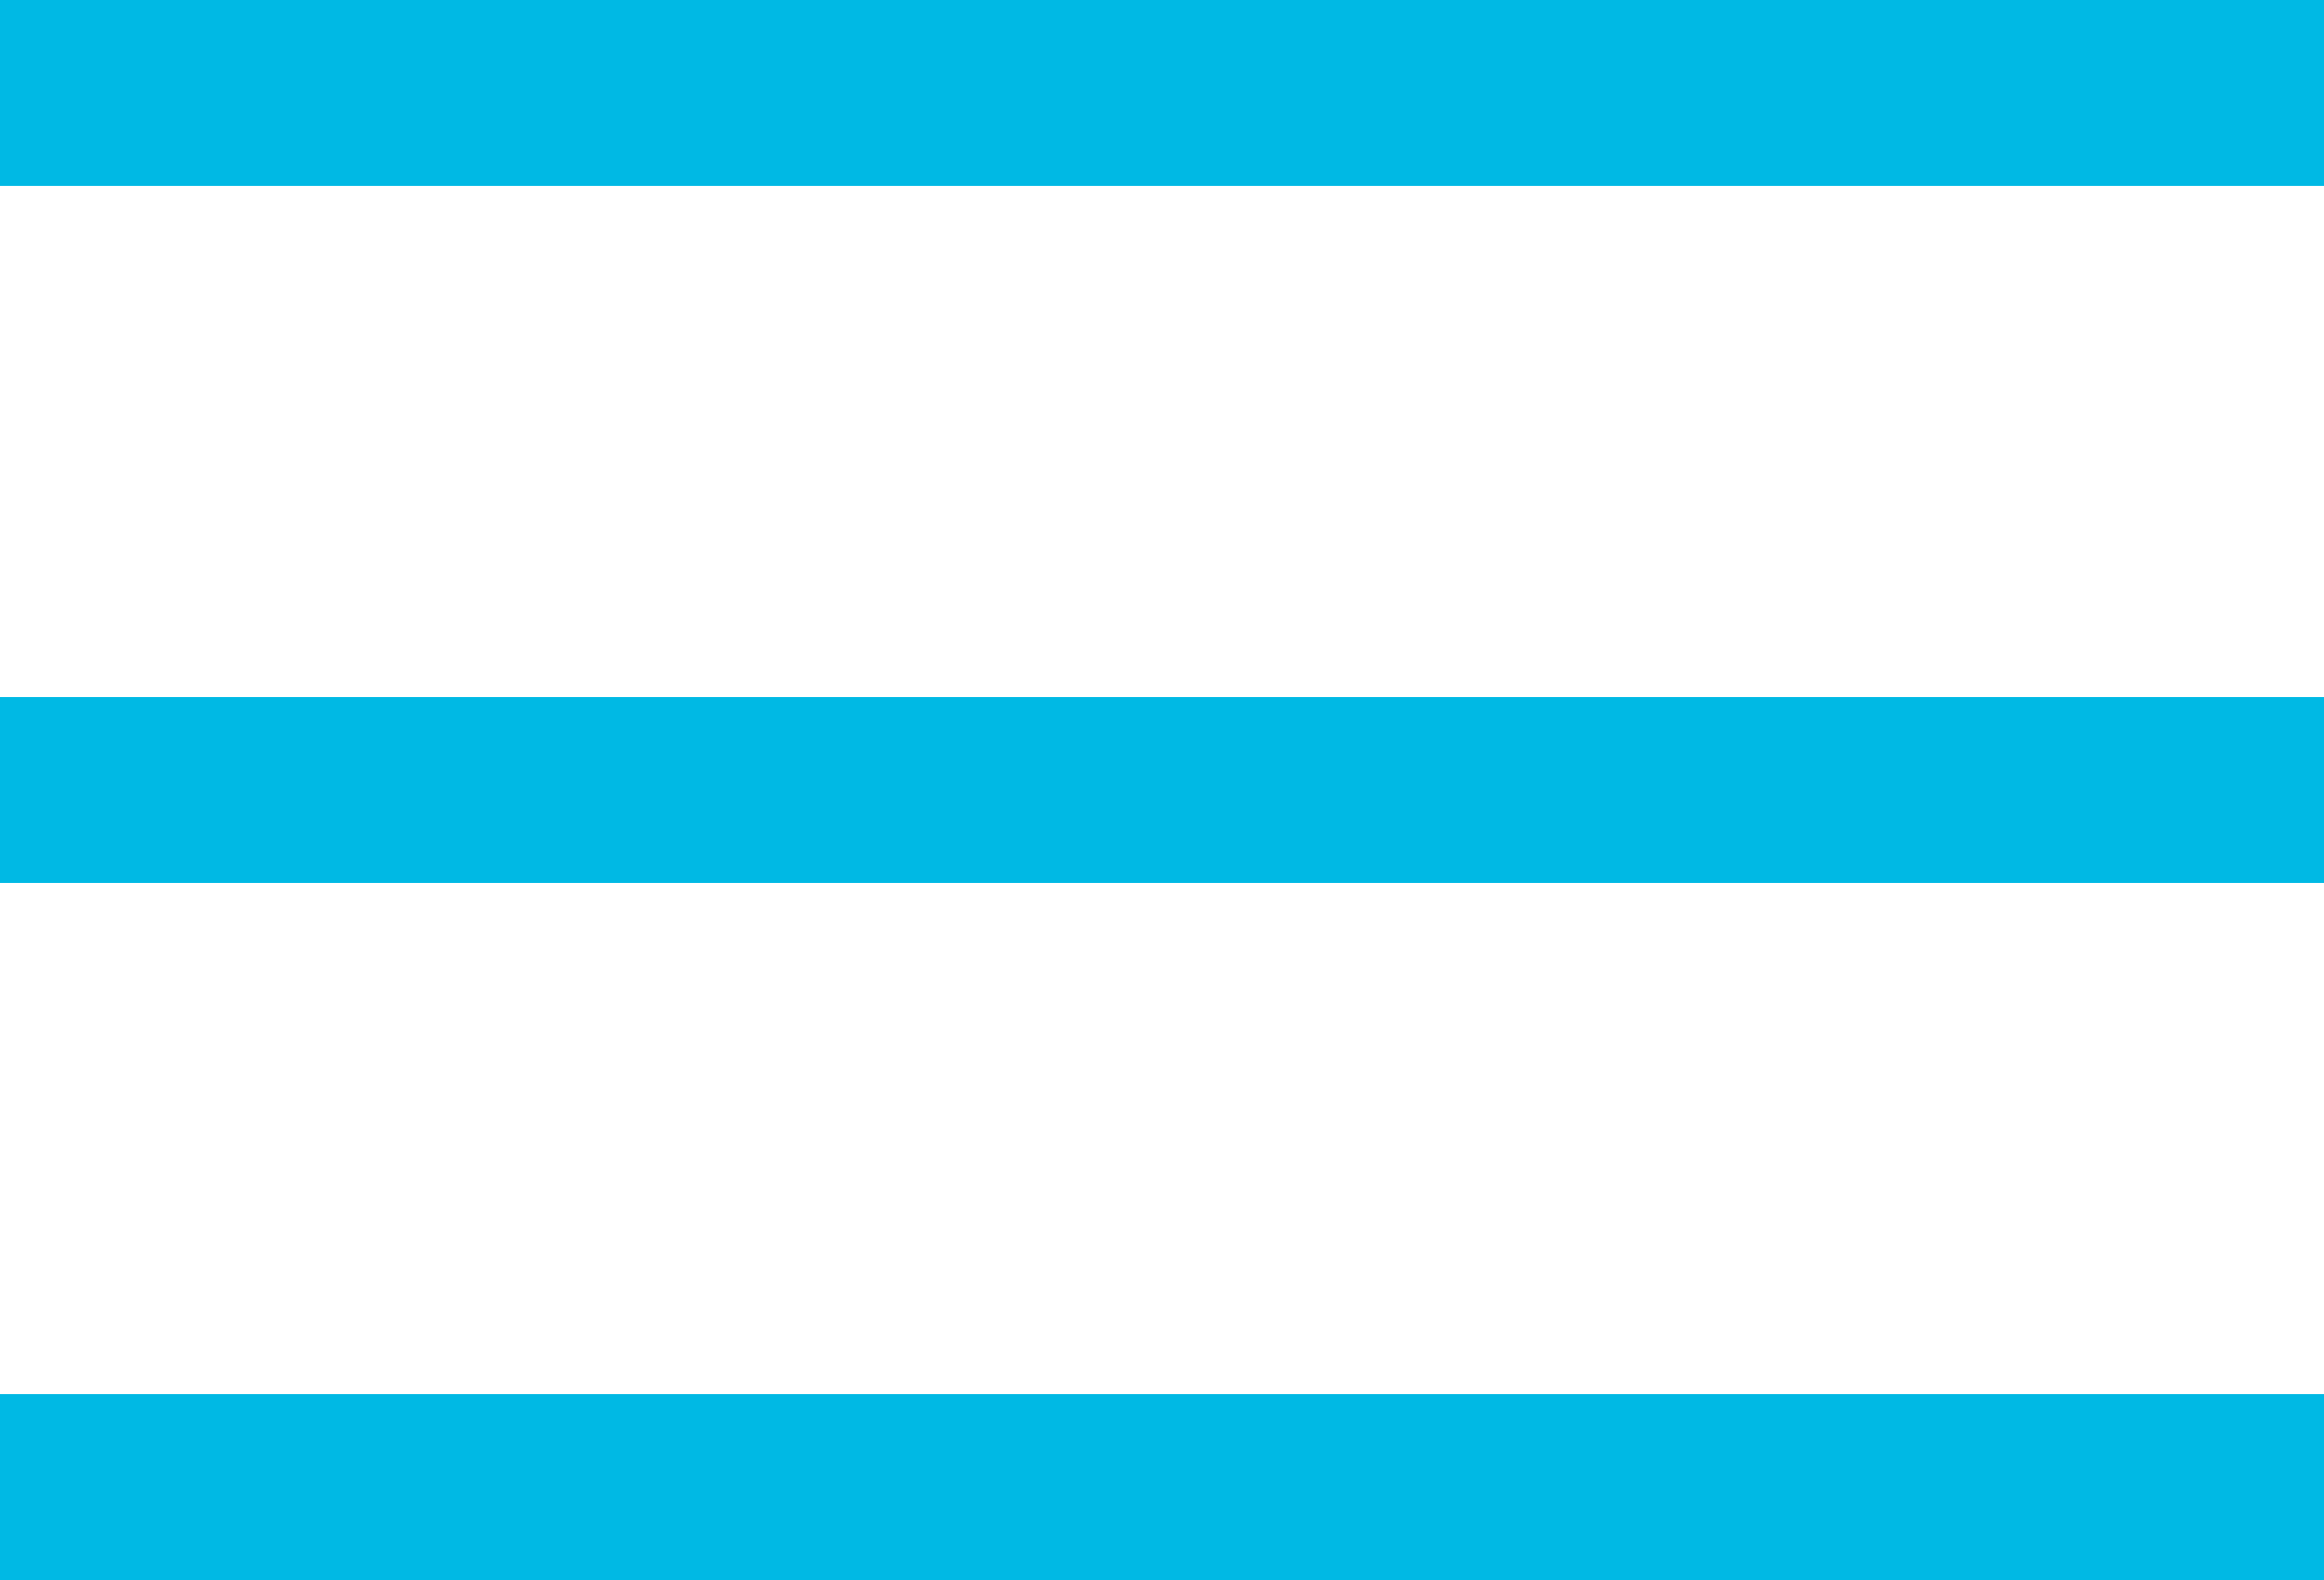
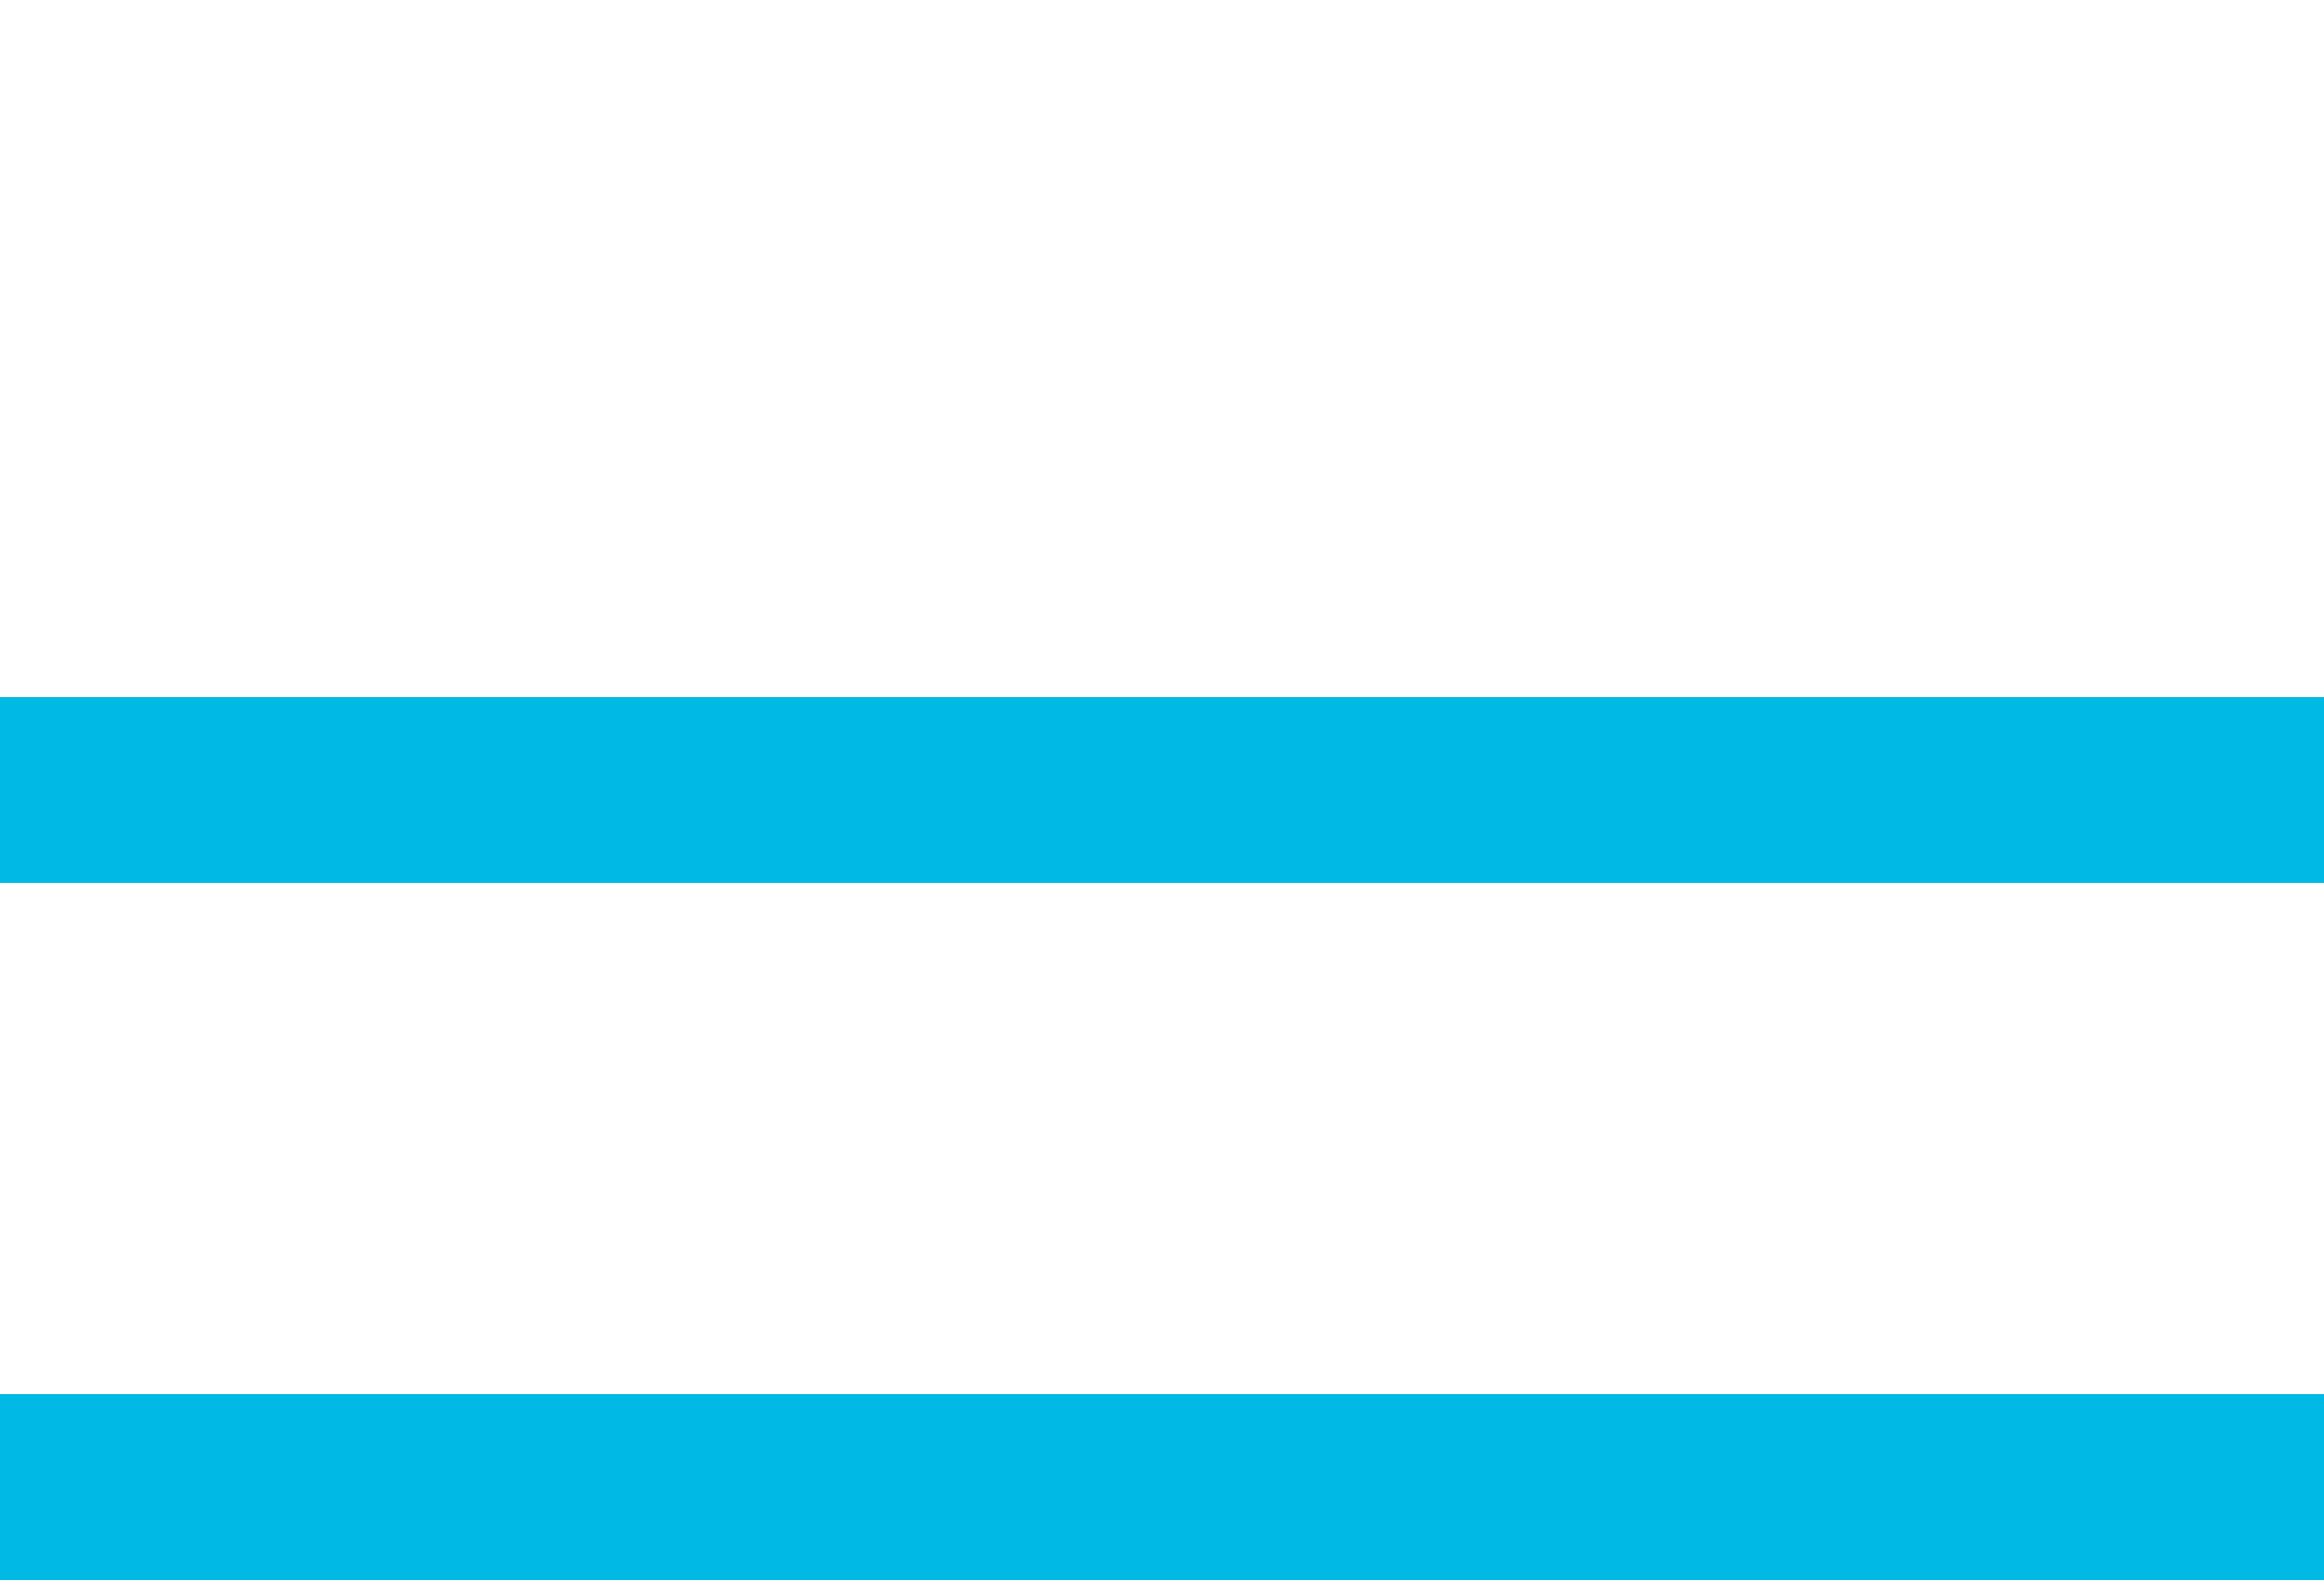
<svg xmlns="http://www.w3.org/2000/svg" width="50" height="34" viewBox="0 0 50 34" fill="none">
-   <line y1="2" x2="50" y2="2" stroke="#00B9E4" stroke-width="4" />
  <line y1="17" x2="50" y2="17" stroke="#00B9E4" stroke-width="4" />
  <line y1="32" x2="50" y2="32" stroke="#00B9E4" stroke-width="4" />
</svg>